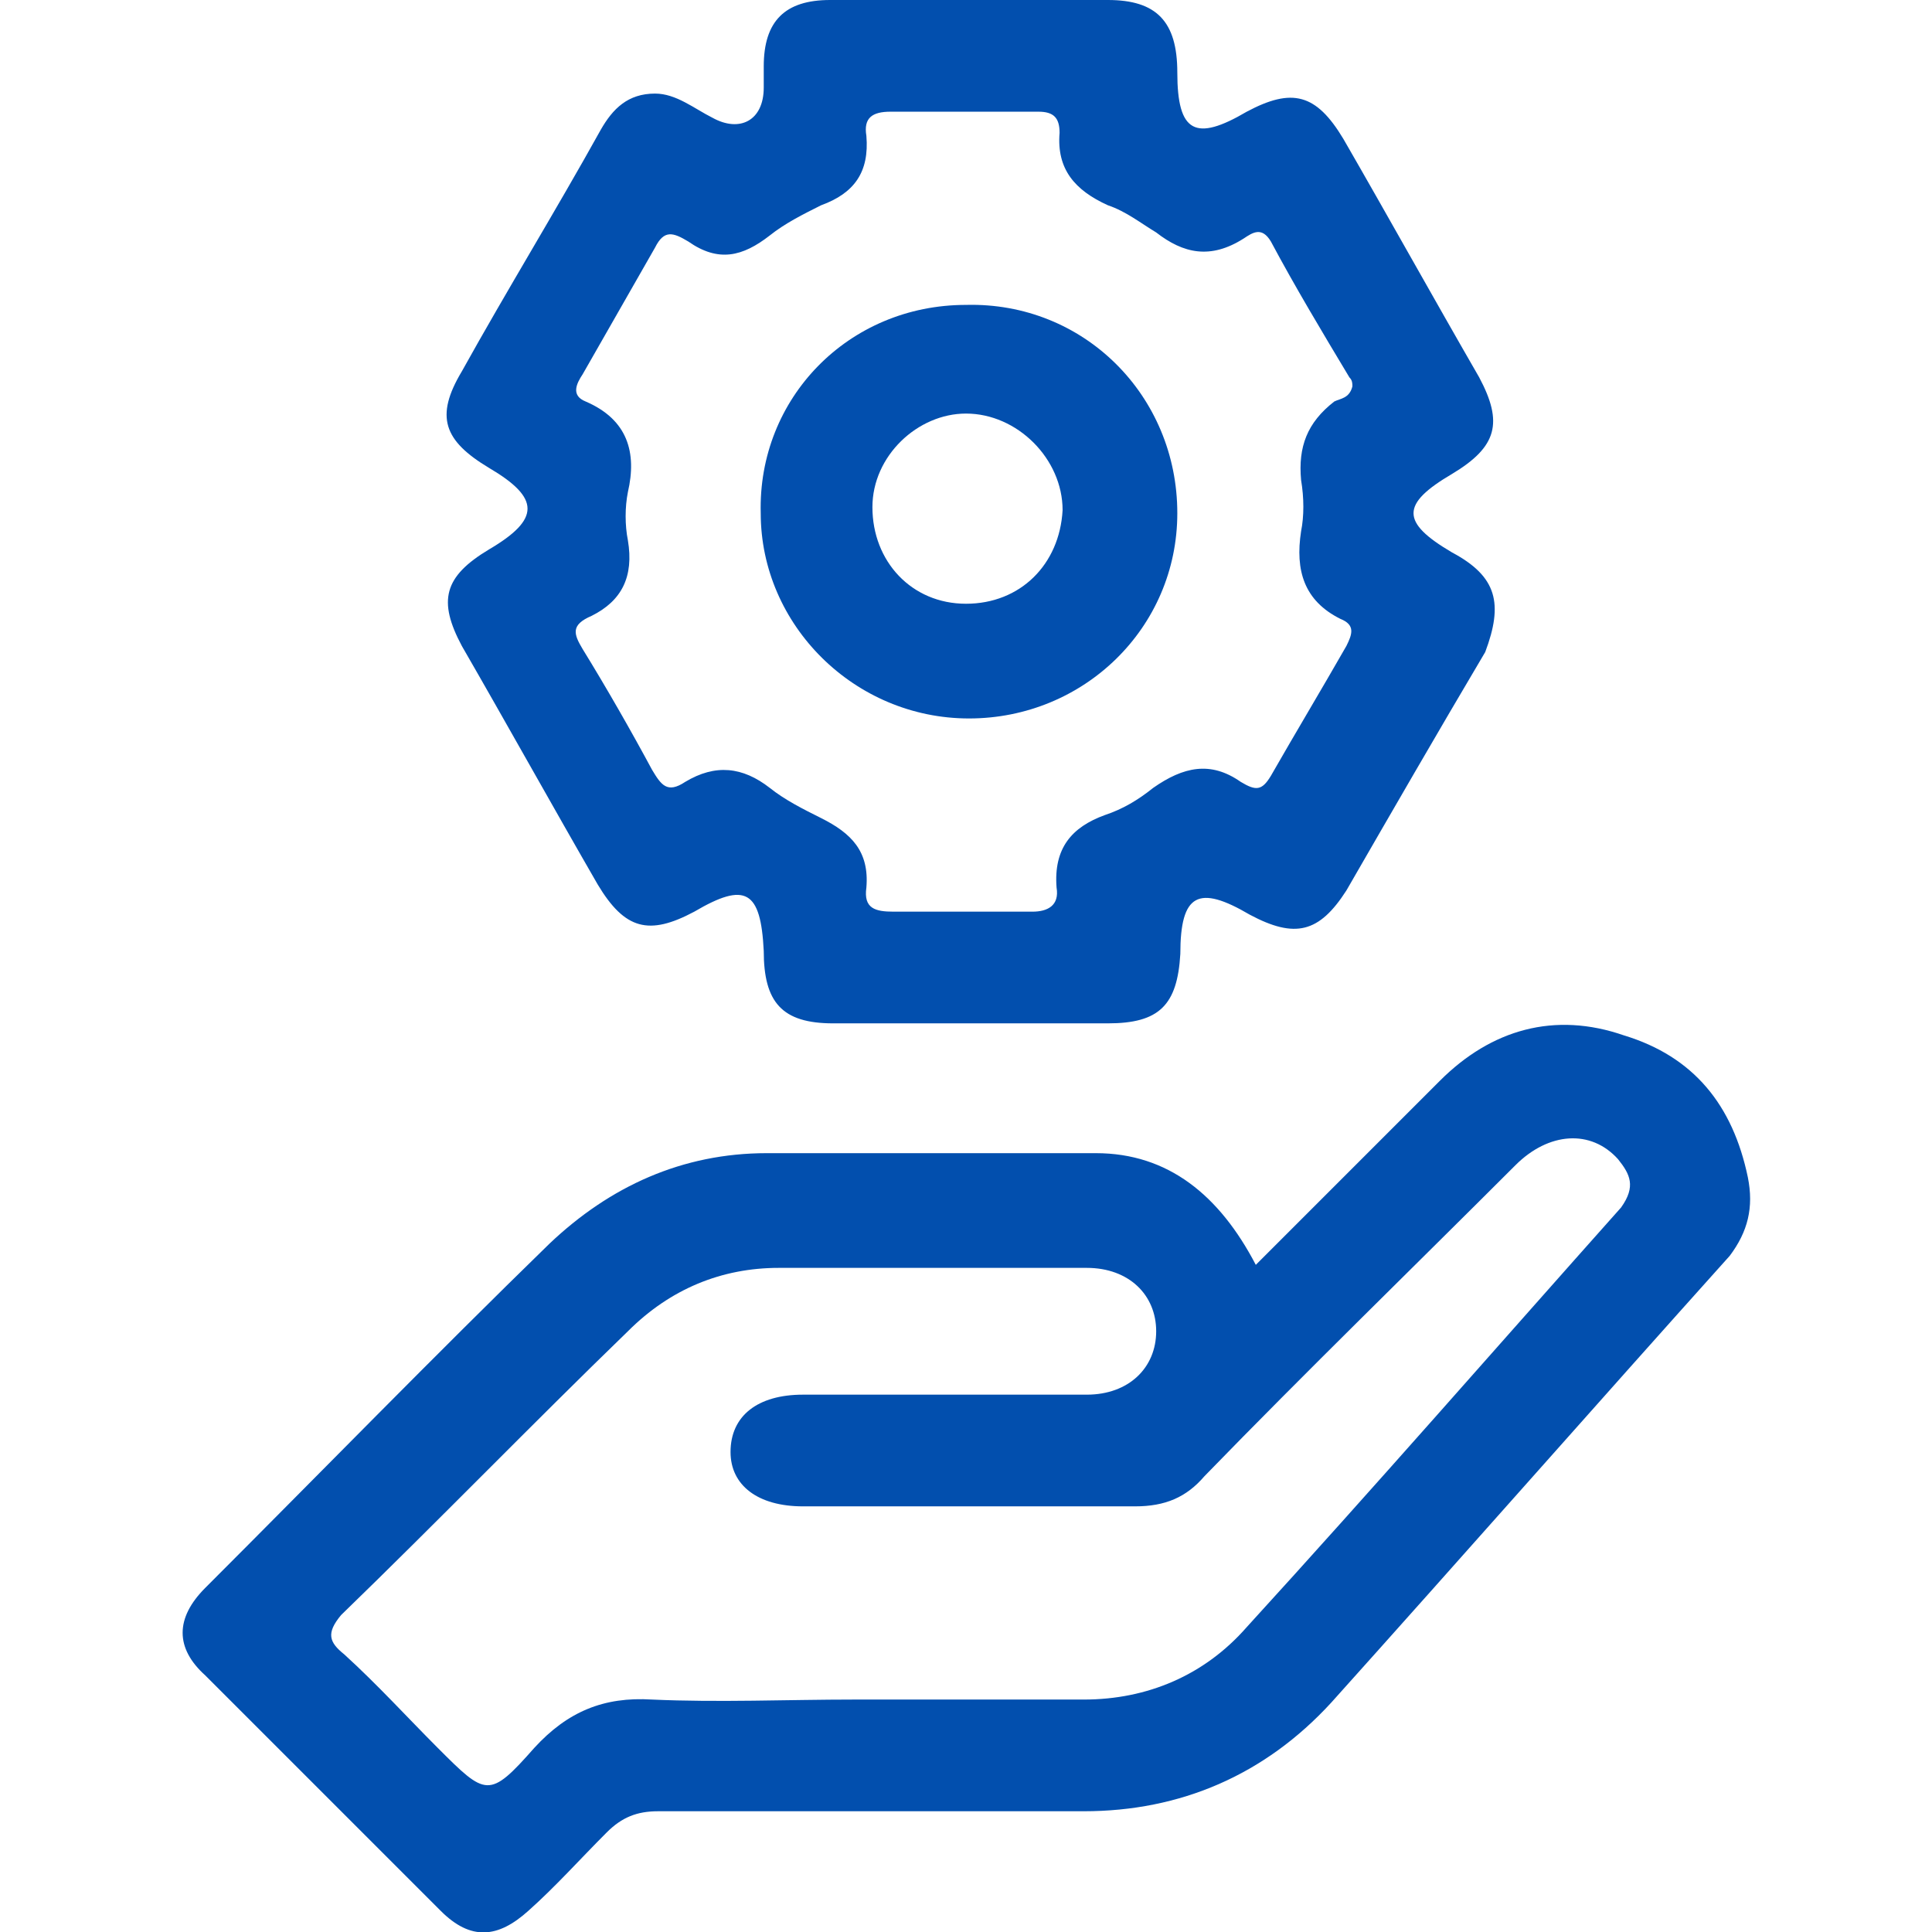
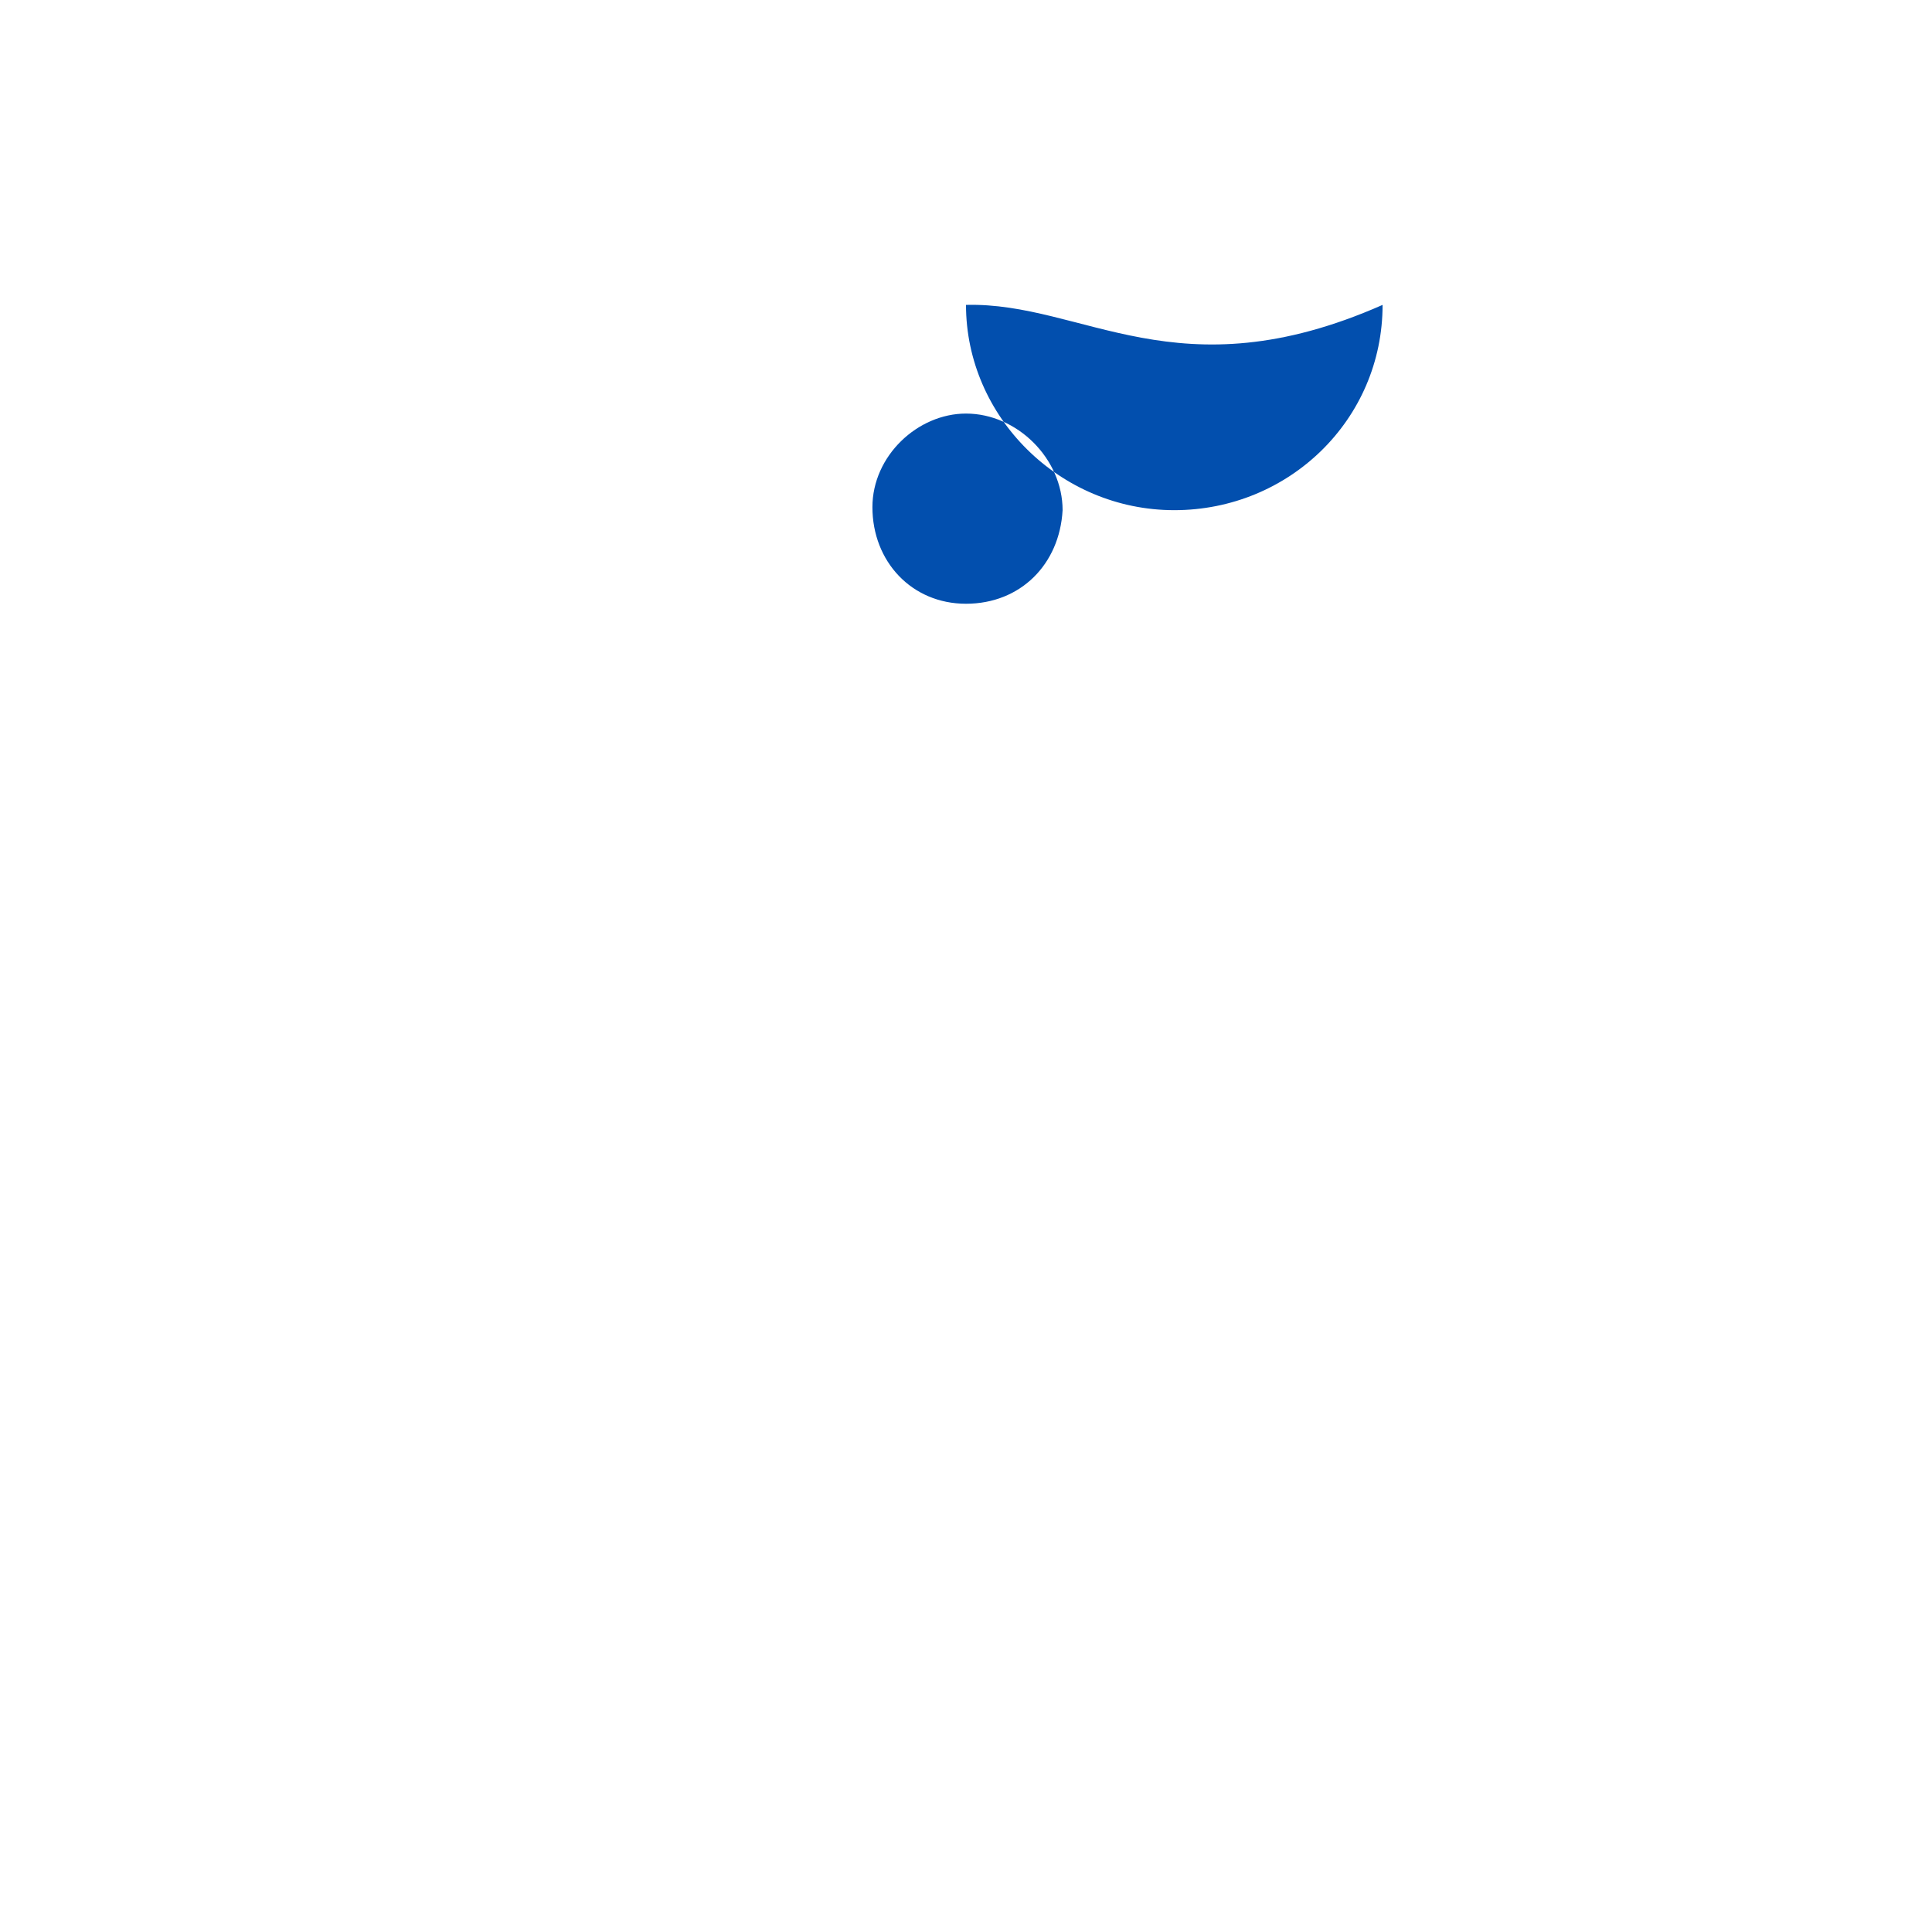
<svg xmlns="http://www.w3.org/2000/svg" version="1.1" id="Layer_1" x="0px" y="0px" width="64px" height="64px" viewBox="0 0 64 64" style="enable-background:new 0 0 64 64;" xml:space="preserve">
  <style type="text/css">
	.st0{fill:#024FAE;}
	.st1{fill:#FF5C05;}
</style>
  <g>
-     <path class="st0" d="M57.9,39c-0.5-2.4-1.8-4-4.1-4.7c-2.3-0.8-4.4-0.2-6.1,1.5c-2,2-4,4-6.1,6.1c-1.2-2.3-2.9-3.7-5.3-3.7   c-3.6,0-7.2,0-10.9,0c-2.8,0-5.2,1.1-7.2,3c-3.8,3.7-7.6,7.6-11.4,11.4c-1,1-1,2,0,2.9c2.6,2.6,5.2,5.2,7.8,7.8c1,1,1.9,0.9,2.9,0   c0.9-0.8,1.7-1.7,2.6-2.6c0.5-0.5,1-0.7,1.7-0.7c4.7,0,9.4,0,14.1,0c3.2,0,6-1.2,8.2-3.6c4.4-4.9,8.8-9.9,13.2-14.8   C57.9,40.8,58.1,40,57.9,39z M53.7,40c-4.1,4.6-8.2,9.3-12.4,13.9c-1.4,1.6-3.3,2.4-5.4,2.4c-2.5,0-5.1,0-7.6,0   c-2.2,0-4.5,0.1-6.7,0c-1.6-0.1-2.8,0.4-3.9,1.6c-1.5,1.7-1.6,1.6-3.2,0c-1-1-2-2.1-3.1-3.1c-0.5-0.4-0.6-0.7-0.1-1.3   c3.2-3.1,6.3-6.3,9.5-9.4c1.4-1.4,3.1-2.1,5-2.1c3.4,0,6.8,0,10.2,0c1.4,0,2.3,0.9,2.3,2.1c0,1.2-0.9,2.1-2.3,2.1   c-3.1,0-6.2,0-9.4,0c-1.5,0-2.4,0.7-2.4,1.9c0,1.1,0.9,1.8,2.4,1.8c3.7,0,7.3,0,11,0c1,0,1.7-0.3,2.3-1c3.4-3.5,6.9-6.9,10.3-10.3   c1.1-1.1,2.5-1.2,3.4-0.2C54,38.9,54.2,39.3,53.7,40z" />
-     <path class="st0" d="M48.1,18.3c-1.7-1-1.7-1.6,0-2.6c1.5-0.9,1.7-1.7,0.9-3.2c-1.5-2.6-3-5.3-4.5-7.9c-0.9-1.5-1.7-1.7-3.2-0.9   c-1.7,1-2.3,0.7-2.3-1.3c0-1.7-0.7-2.4-2.3-2.4c-3.1,0-6.2,0-9.2,0c-1.5,0-2.2,0.7-2.2,2.2c0,0.2,0,0.5,0,0.7c0,1.1-0.8,1.5-1.7,1   c-0.6-0.3-1.2-0.8-1.9-0.8c-0.9,0-1.4,0.5-1.8,1.2c-1.5,2.7-3.1,5.3-4.6,8c-0.9,1.5-0.6,2.3,0.9,3.2c1.7,1,1.7,1.7,0,2.7   c-1.5,0.9-1.7,1.7-0.9,3.2c1.5,2.6,3,5.3,4.5,7.9c0.9,1.5,1.7,1.7,3.2,0.9c1.7-1,2.2-0.7,2.3,1.3c0,1.7,0.6,2.4,2.3,2.4   c3,0,6.1,0,9.1,0c1.7,0,2.3-0.6,2.4-2.3c0-2,0.6-2.3,2.3-1.3c1.5,0.8,2.3,0.6,3.2-0.8c1.5-2.6,3-5.2,4.6-7.9   C49.8,20,49.6,19.1,48.1,18.3z M43.1,15.9c0.1,0.6,0.1,1.2,0,1.7c-0.2,1.3,0.1,2.3,1.3,2.9c0.5,0.2,0.4,0.5,0.2,0.9   c-0.8,1.4-1.7,2.9-2.5,4.3c-0.3,0.5-0.5,0.5-1,0.2c-1-0.7-1.9-0.5-2.9,0.2c-0.5,0.4-1,0.7-1.6,0.9c-1.1,0.4-1.7,1.1-1.6,2.4   c0.1,0.6-0.3,0.8-0.8,0.8c-1.5,0-3.1,0-4.6,0c-0.6,0-1-0.1-0.9-0.8c0.1-1.2-0.5-1.8-1.5-2.3c-0.6-0.3-1.2-0.6-1.7-1   c-0.9-0.7-1.8-0.8-2.8-0.2c-0.6,0.4-0.8,0.1-1.1-0.4c-0.7-1.3-1.5-2.7-2.3-4c-0.3-0.5-0.4-0.8,0.3-1.1c1-0.5,1.4-1.3,1.2-2.5   c-0.1-0.5-0.1-1.1,0-1.6c0.3-1.3,0-2.4-1.4-3c-0.5-0.2-0.3-0.6-0.1-0.9c0.8-1.4,1.6-2.8,2.4-4.2c0.3-0.6,0.6-0.5,1.1-0.2   c1,0.7,1.8,0.5,2.7-0.2c0.5-0.4,1.1-0.7,1.7-1c1.1-0.4,1.6-1.1,1.5-2.3c-0.1-0.6,0.2-0.8,0.8-0.8c1.6,0,3.2,0,4.9,0   c0.5,0,0.7,0.2,0.7,0.7c-0.1,1.2,0.5,1.9,1.6,2.4c0.6,0.2,1.1,0.6,1.6,0.9c0.9,0.7,1.8,0.9,2.9,0.2c0.3-0.2,0.6-0.4,0.9,0.1   c0.8,1.5,1.7,3,2.6,4.5c0.1,0.1,0.1,0.2,0.1,0.3c-0.1,0.4-0.4,0.4-0.6,0.5C43.3,14,43,14.8,43.1,15.9z" />
-     <path class="st0" d="M32,10.1c-3.9,0-6.9,3.1-6.8,6.9c0,3.7,3.1,6.8,6.9,6.8c3.8,0,6.9-3,6.9-6.8C39,13.1,35.9,10,32,10.1z M32,20   c-1.8,0-3.1-1.4-3.1-3.2c0-1.7,1.5-3.1,3.1-3.1c1.7,0,3.2,1.5,3.2,3.2C35.1,18.7,33.8,20,32,20z" />
+     <path class="st0" d="M32,10.1c0,3.7,3.1,6.8,6.9,6.8c3.8,0,6.9-3,6.9-6.8C39,13.1,35.9,10,32,10.1z M32,20   c-1.8,0-3.1-1.4-3.1-3.2c0-1.7,1.5-3.1,3.1-3.1c1.7,0,3.2,1.5,3.2,3.2C35.1,18.7,33.8,20,32,20z" />
  </g>
</svg>